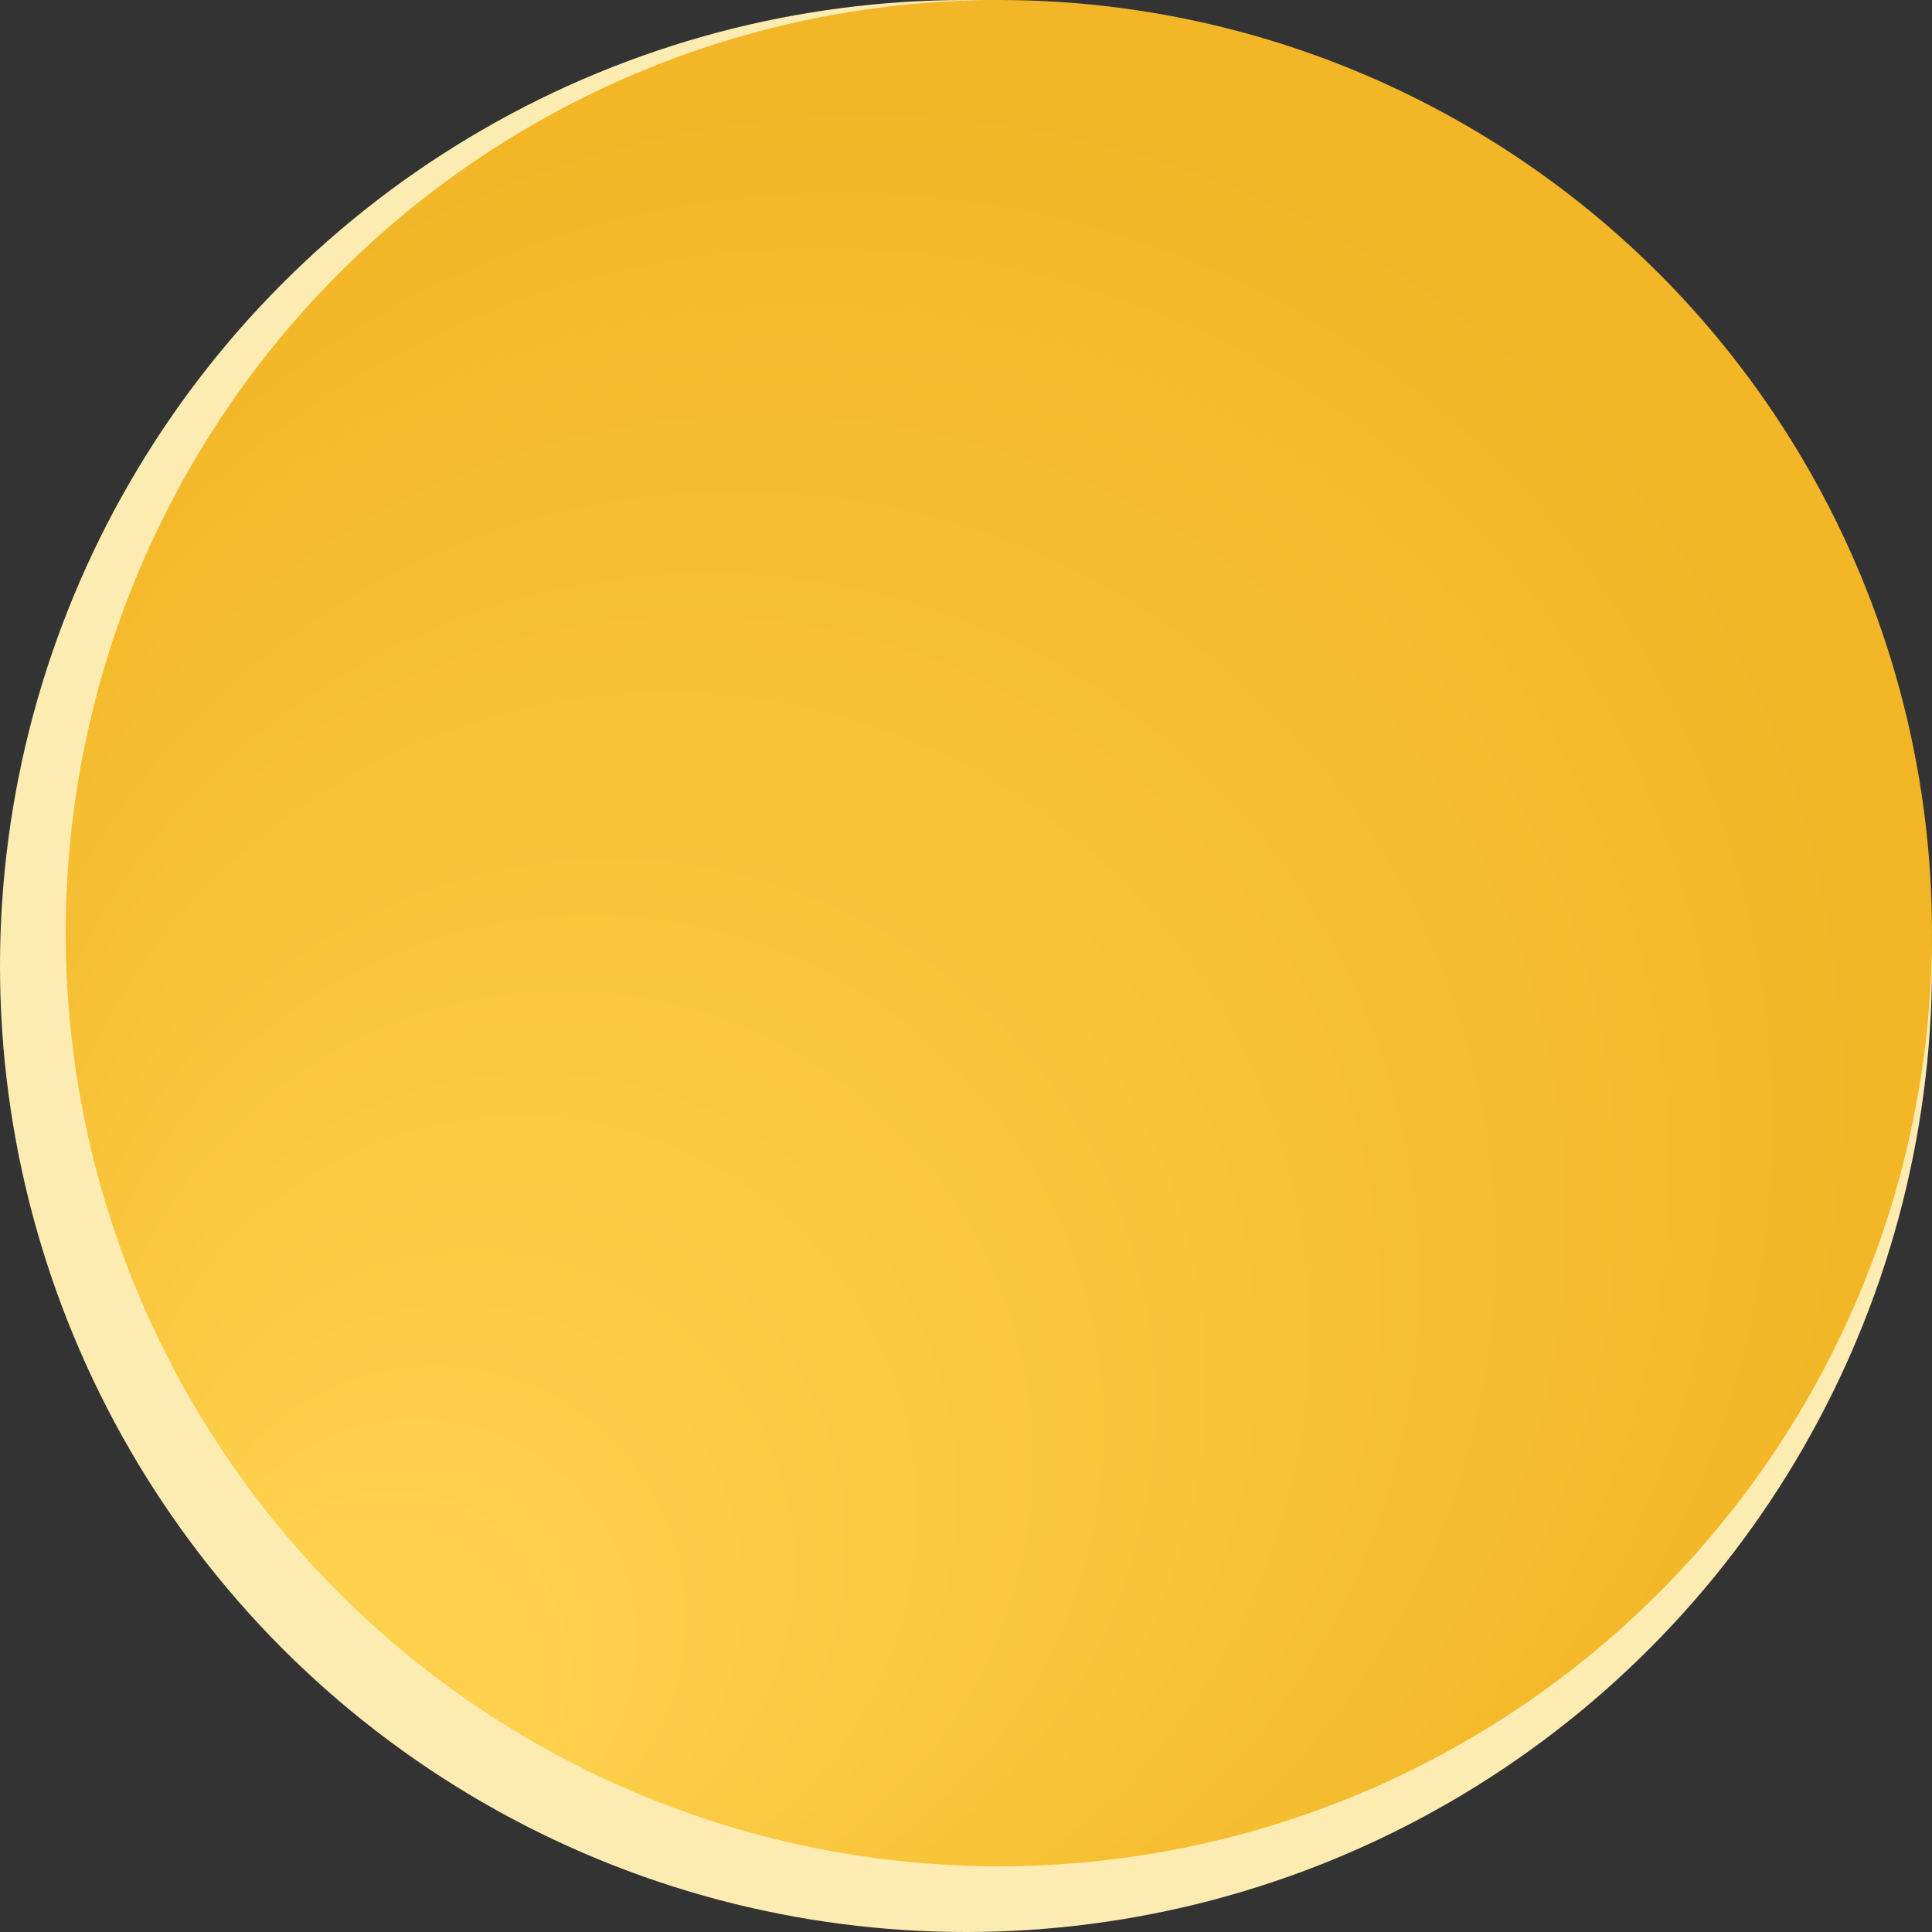
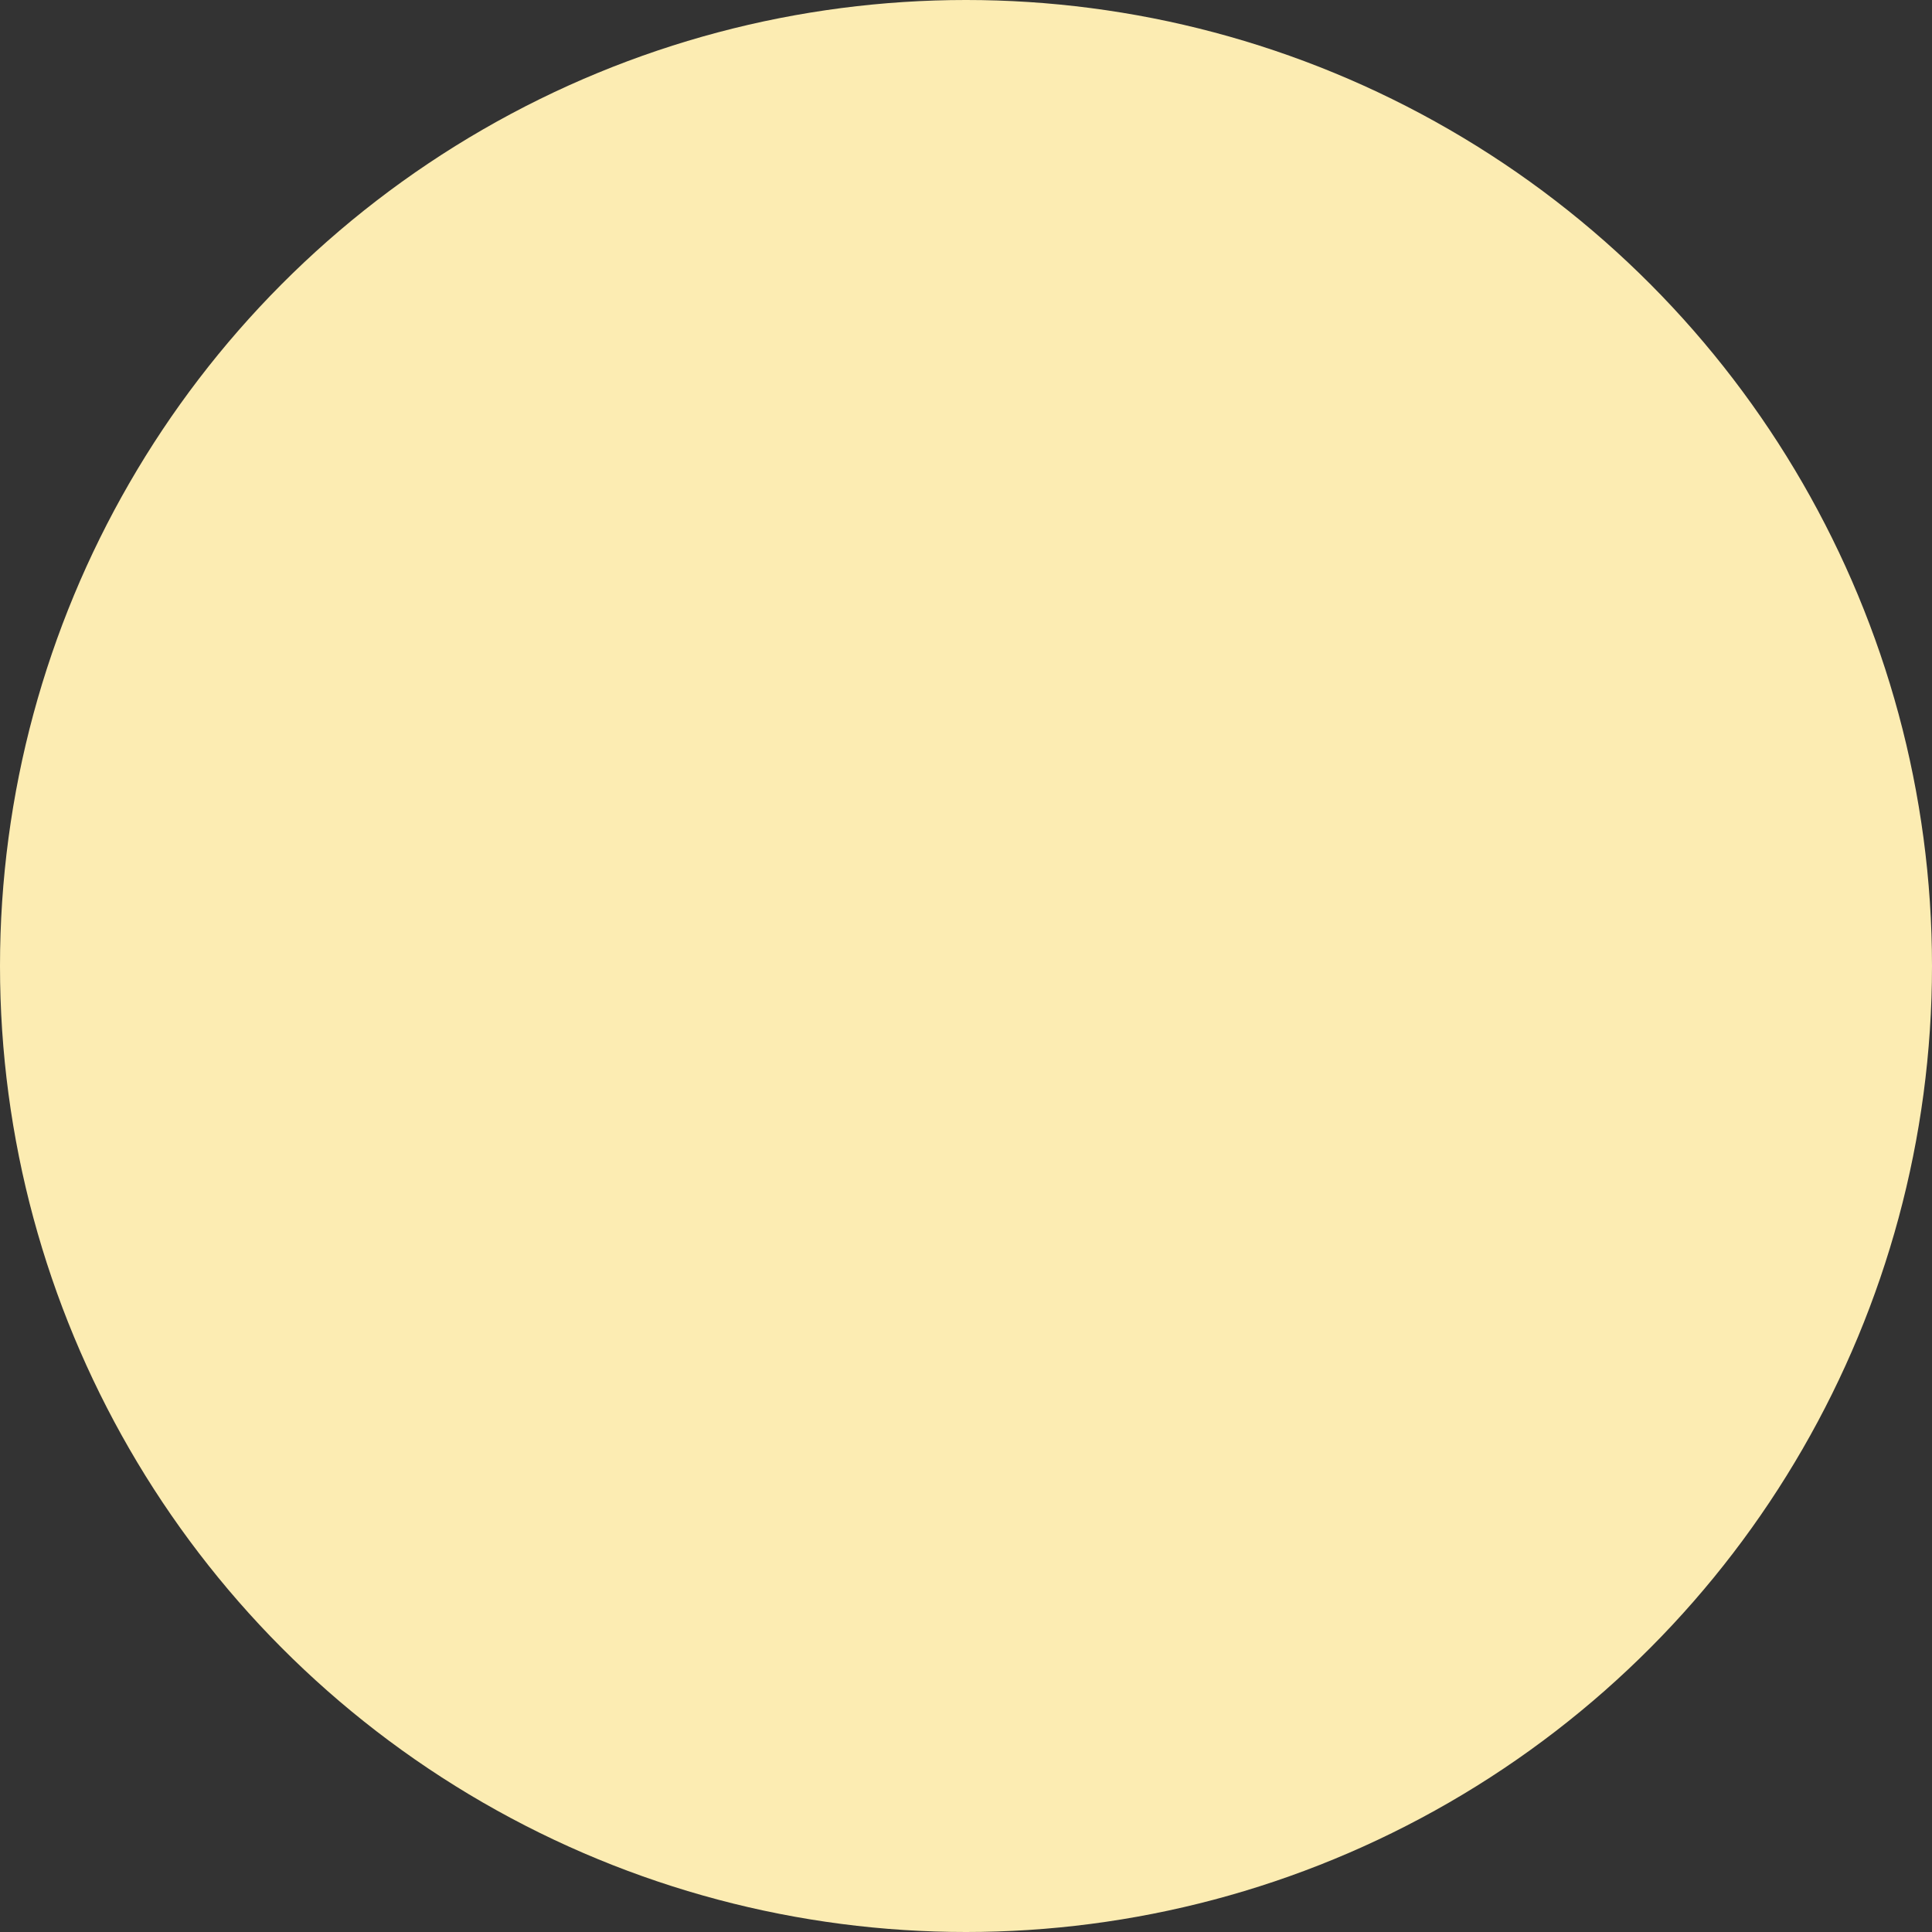
<svg xmlns="http://www.w3.org/2000/svg" data-name="Layer 2" viewBox="0 0 55.86 55.86">
  <rect x="0" y="0" width="55.86" height="55.86" fill="#333333" stroke="none" />
  <defs>
    <radialGradient id="a" cx="-15831.91" cy="14851.75" r="34.4" fx="-15852.49" fy="14876.74" gradientTransform="translate(15860.78 -14824.77)" gradientUnits="userSpaceOnUse">
      <stop offset=".12" stop-color="#fed14d" />
      <stop offset=".85" stop-color="#f2b626" />
    </radialGradient>
  </defs>
  <g data-name="Layer 1">
    <circle cx="27.93" cy="27.93" r="27.93" style="fill:#fcecb2;stroke-width:0" />
-     <circle cx="28.88" cy="26.98" r="26.98" style="stroke-width:0;fill:url(#a)" />
  </g>
</svg>